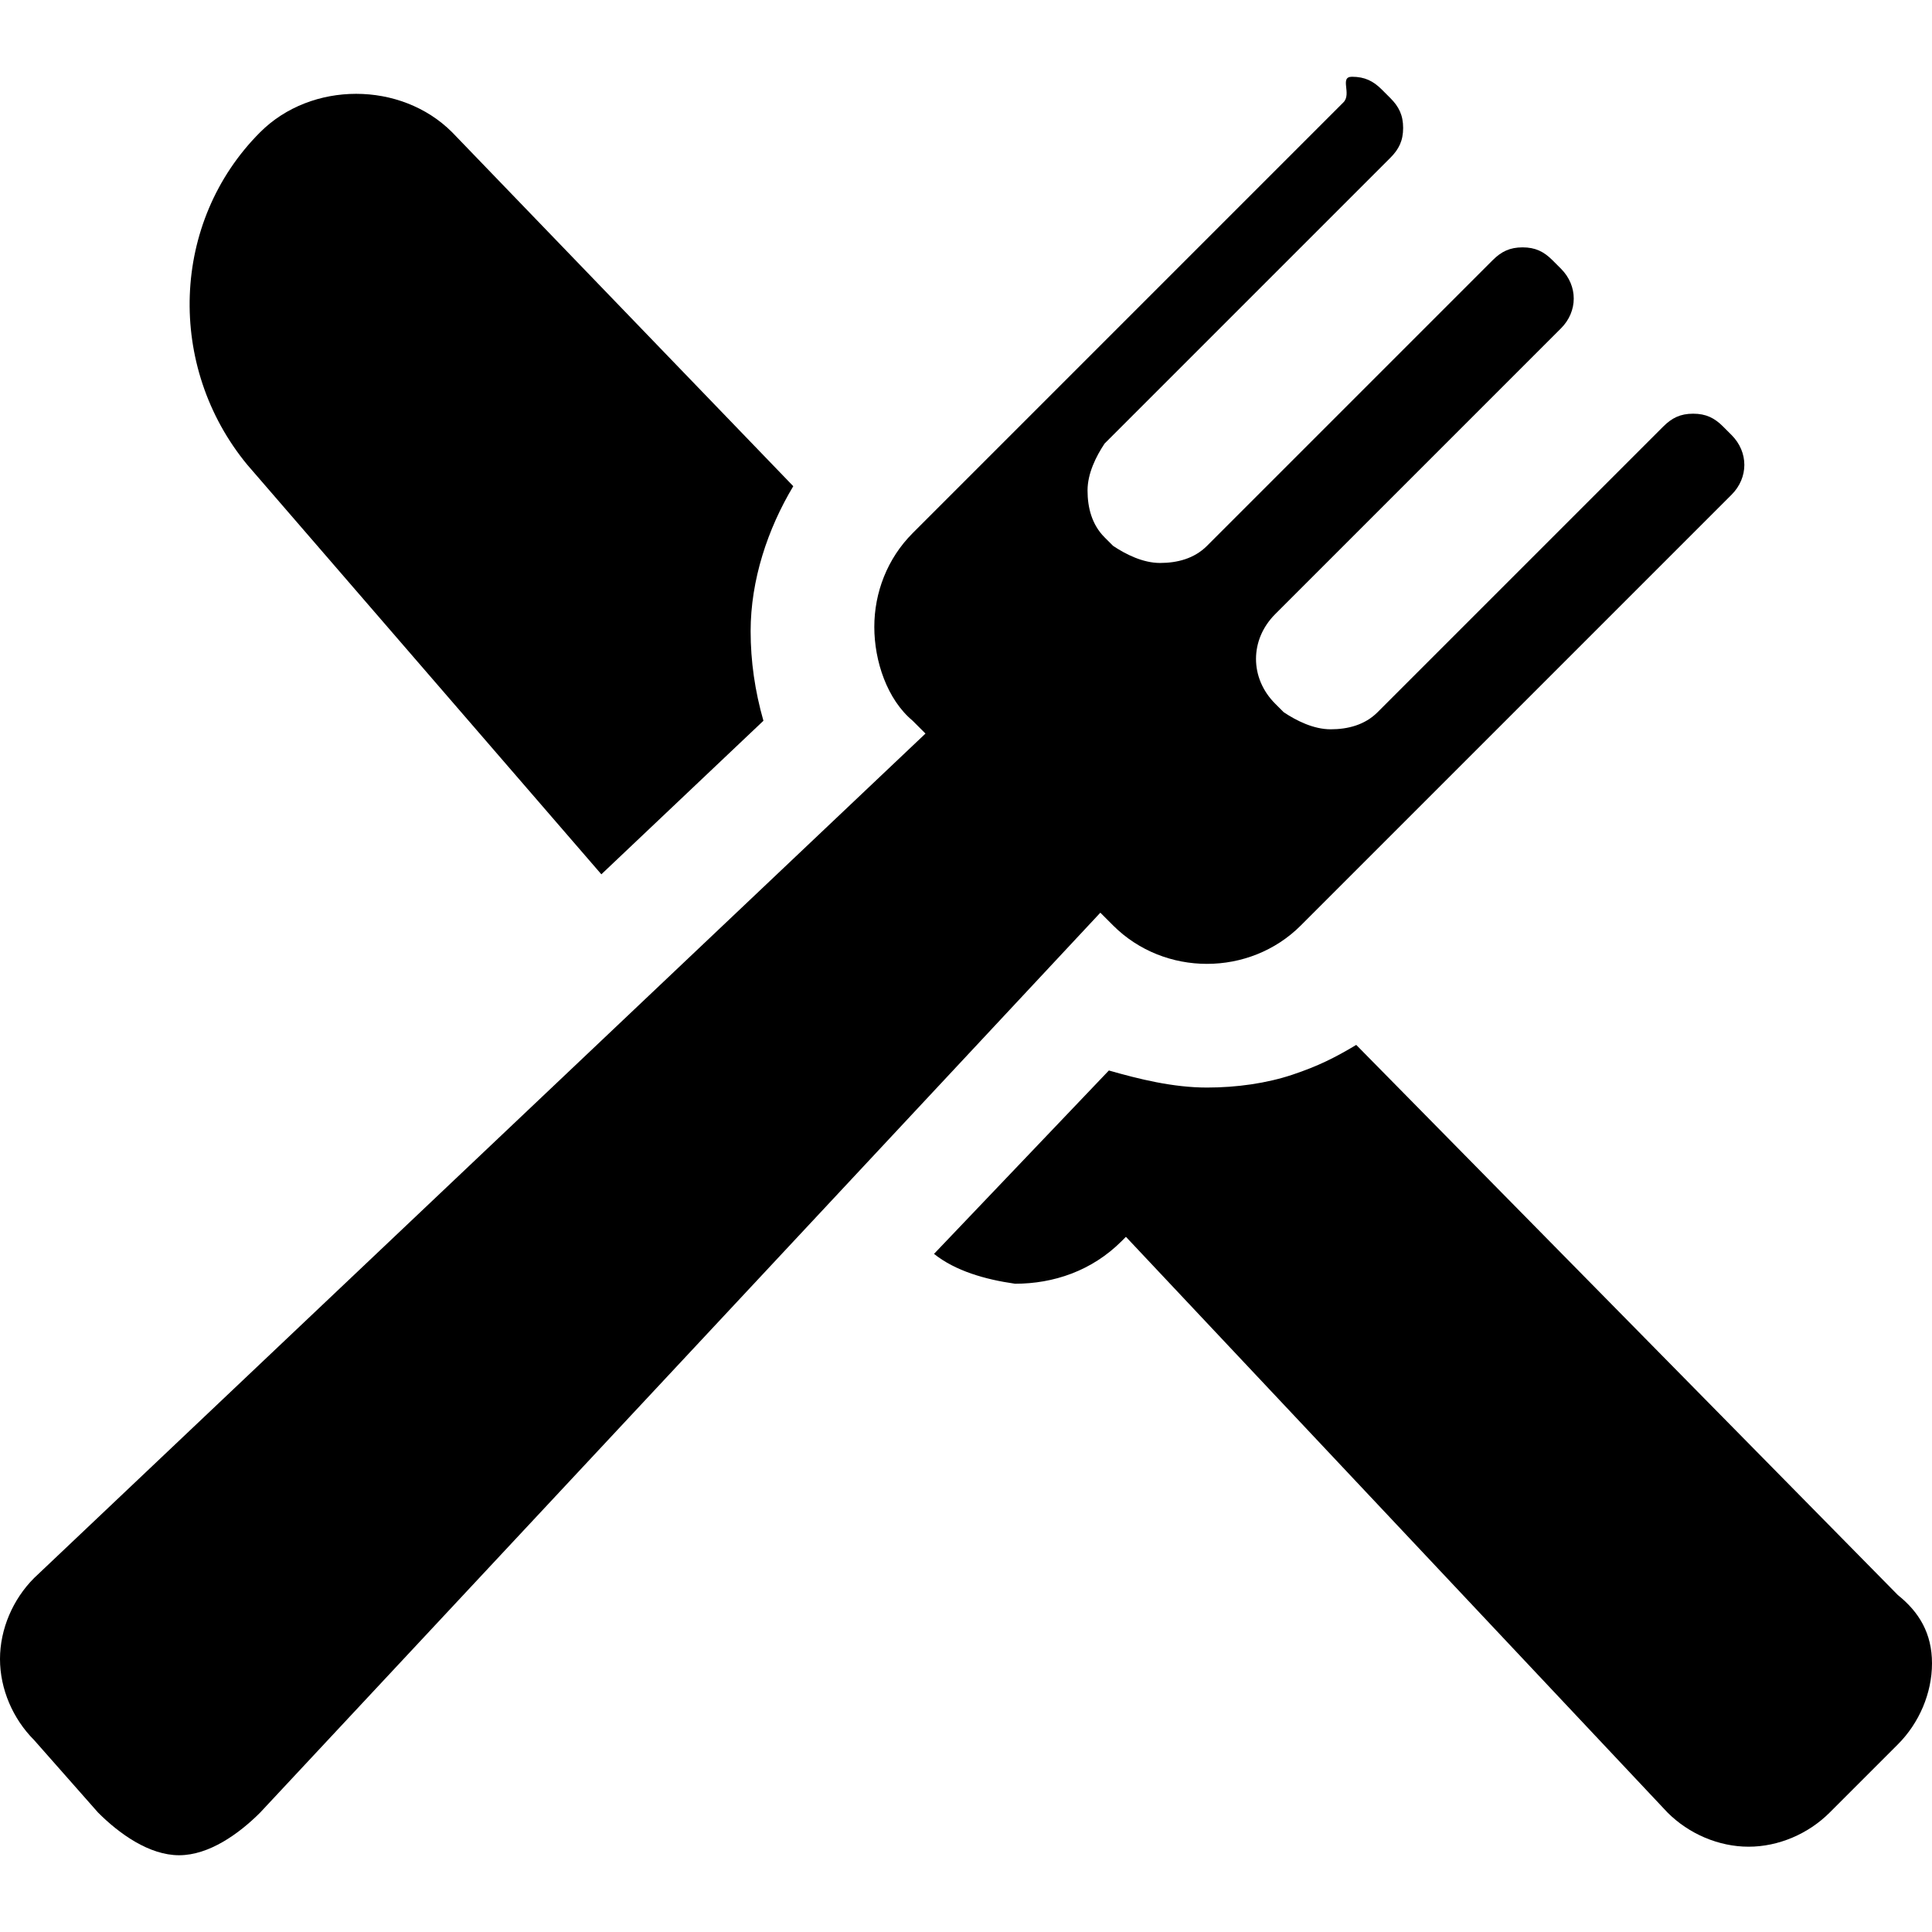
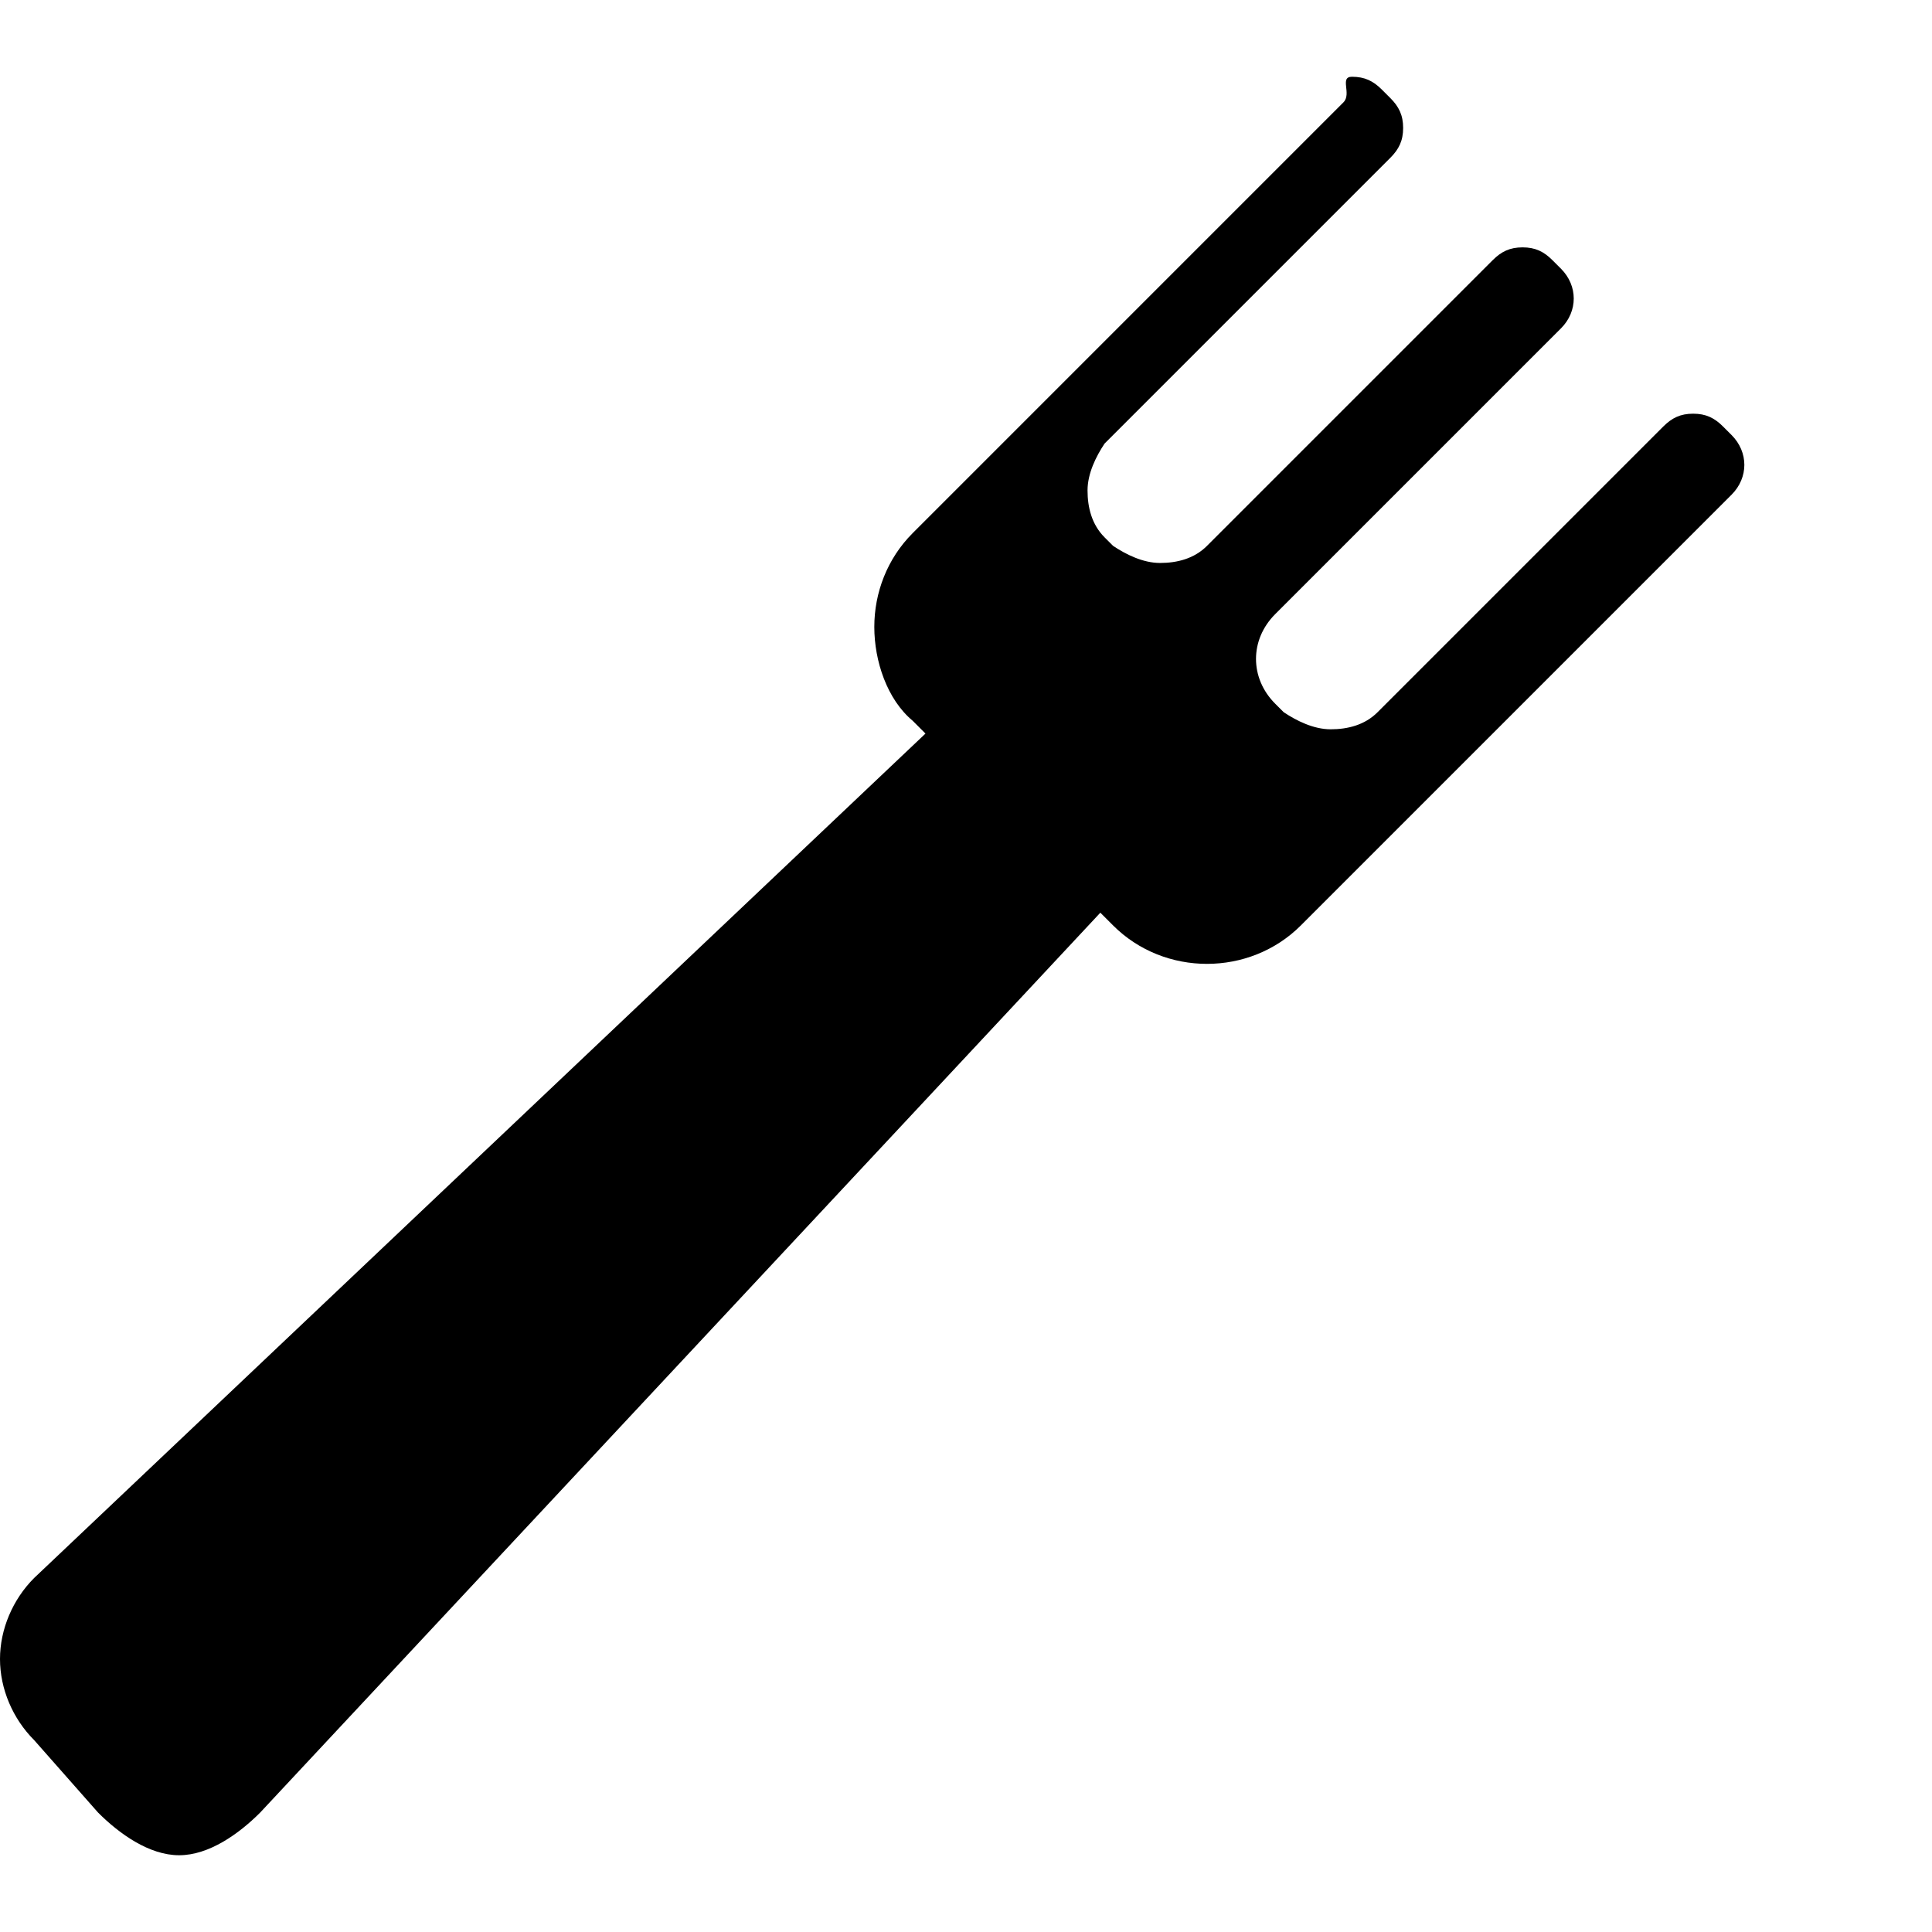
<svg xmlns="http://www.w3.org/2000/svg" fill="#000000" version="1.1" id="Capa_1" width="800px" height="800px" viewBox="0 0 577.574 577.574" xml:space="preserve">
  <g>
    <g id="Layer_1_82_">
      <g>
-         <path d="M567.375,476.85L405.449,312.375c-6.375,3.824-11.475,6.375-19.125,8.924c-7.648,2.551-16.574,3.826-25.5,3.826     c-10.199,0-20.398-2.551-29.324-5.102l-52.275,54.826c6.375,5.1,15.3,7.65,24.224,8.924c11.477,0,22.951-3.824,31.875-12.75     l1.275-1.273l161.926,172.125c6.375,6.375,15.299,10.199,24.225,10.199s17.85-3.824,24.225-10.199l20.4-20.4     c6.375-6.375,10.199-15.301,10.199-24.225C577.574,488.324,573.75,481.949,567.375,476.85z" />
-         <path d="M179.775,261.375l48.45-45.9c-2.55-8.925-3.825-17.85-3.825-26.775c0-15.3,5.1-30.6,12.75-43.35l-102-105.825     c-15.3-15.3-42.075-15.3-57.375,0C51,66.299,49.725,109.649,73.95,138.974L179.775,261.375z" />
        <path d="M332.775,276.674c7.65,7.65,17.85,11.475,28.049,11.475c10.201,0,20.4-3.825,28.051-11.475L517.65,147.899     c5.1-5.1,5.1-12.75,0-17.85l-2.551-2.55c-2.549-2.55-5.1-3.825-8.924-3.825c-3.826,0-6.375,1.275-8.926,3.825l-85.426,85.425     c-3.824,3.825-8.924,5.1-14.023,5.1c-5.102,0-10.201-2.55-14.025-5.1l-2.551-2.55c-7.65-7.65-7.65-19.125,0-26.775l85.426-85.425     c5.1-5.1,5.1-12.75,0-17.85l-2.551-2.55c-2.549-2.55-5.1-3.825-8.924-3.825c-3.826,0-6.375,1.275-8.926,3.825l-85.426,85.425     c-3.824,3.825-8.924,5.1-14.023,5.1c-5.102,0-10.201-2.55-14.025-5.1l-2.551-2.55c-3.824-3.825-5.1-8.925-5.1-14.025     c0-5.1,2.551-10.2,5.1-14.025l85.426-85.425c2.549-2.55,3.824-5.1,3.824-8.925c0-3.825-1.275-6.375-3.824-8.925l-2.551-2.55     c-2.551-2.55-5.1-3.825-8.926-3.825c-3.824,0,0.002,5.1-2.549,7.65L272.85,159.375c-7.65,7.65-11.475,17.85-11.475,28.05     s3.825,21.675,11.475,28.05l3.825,3.825L10.2,471.75C3.825,478.125,0,487.049,0,495.975c0,8.924,3.825,17.85,10.2,24.225     l19.125,21.676c6.375,6.375,15.3,12.75,24.225,12.75l0,0c8.925,0,17.85-6.375,24.225-12.75l251.174-269.026L332.775,276.674z" />
      </g>
    </g>
  </g>
</svg>